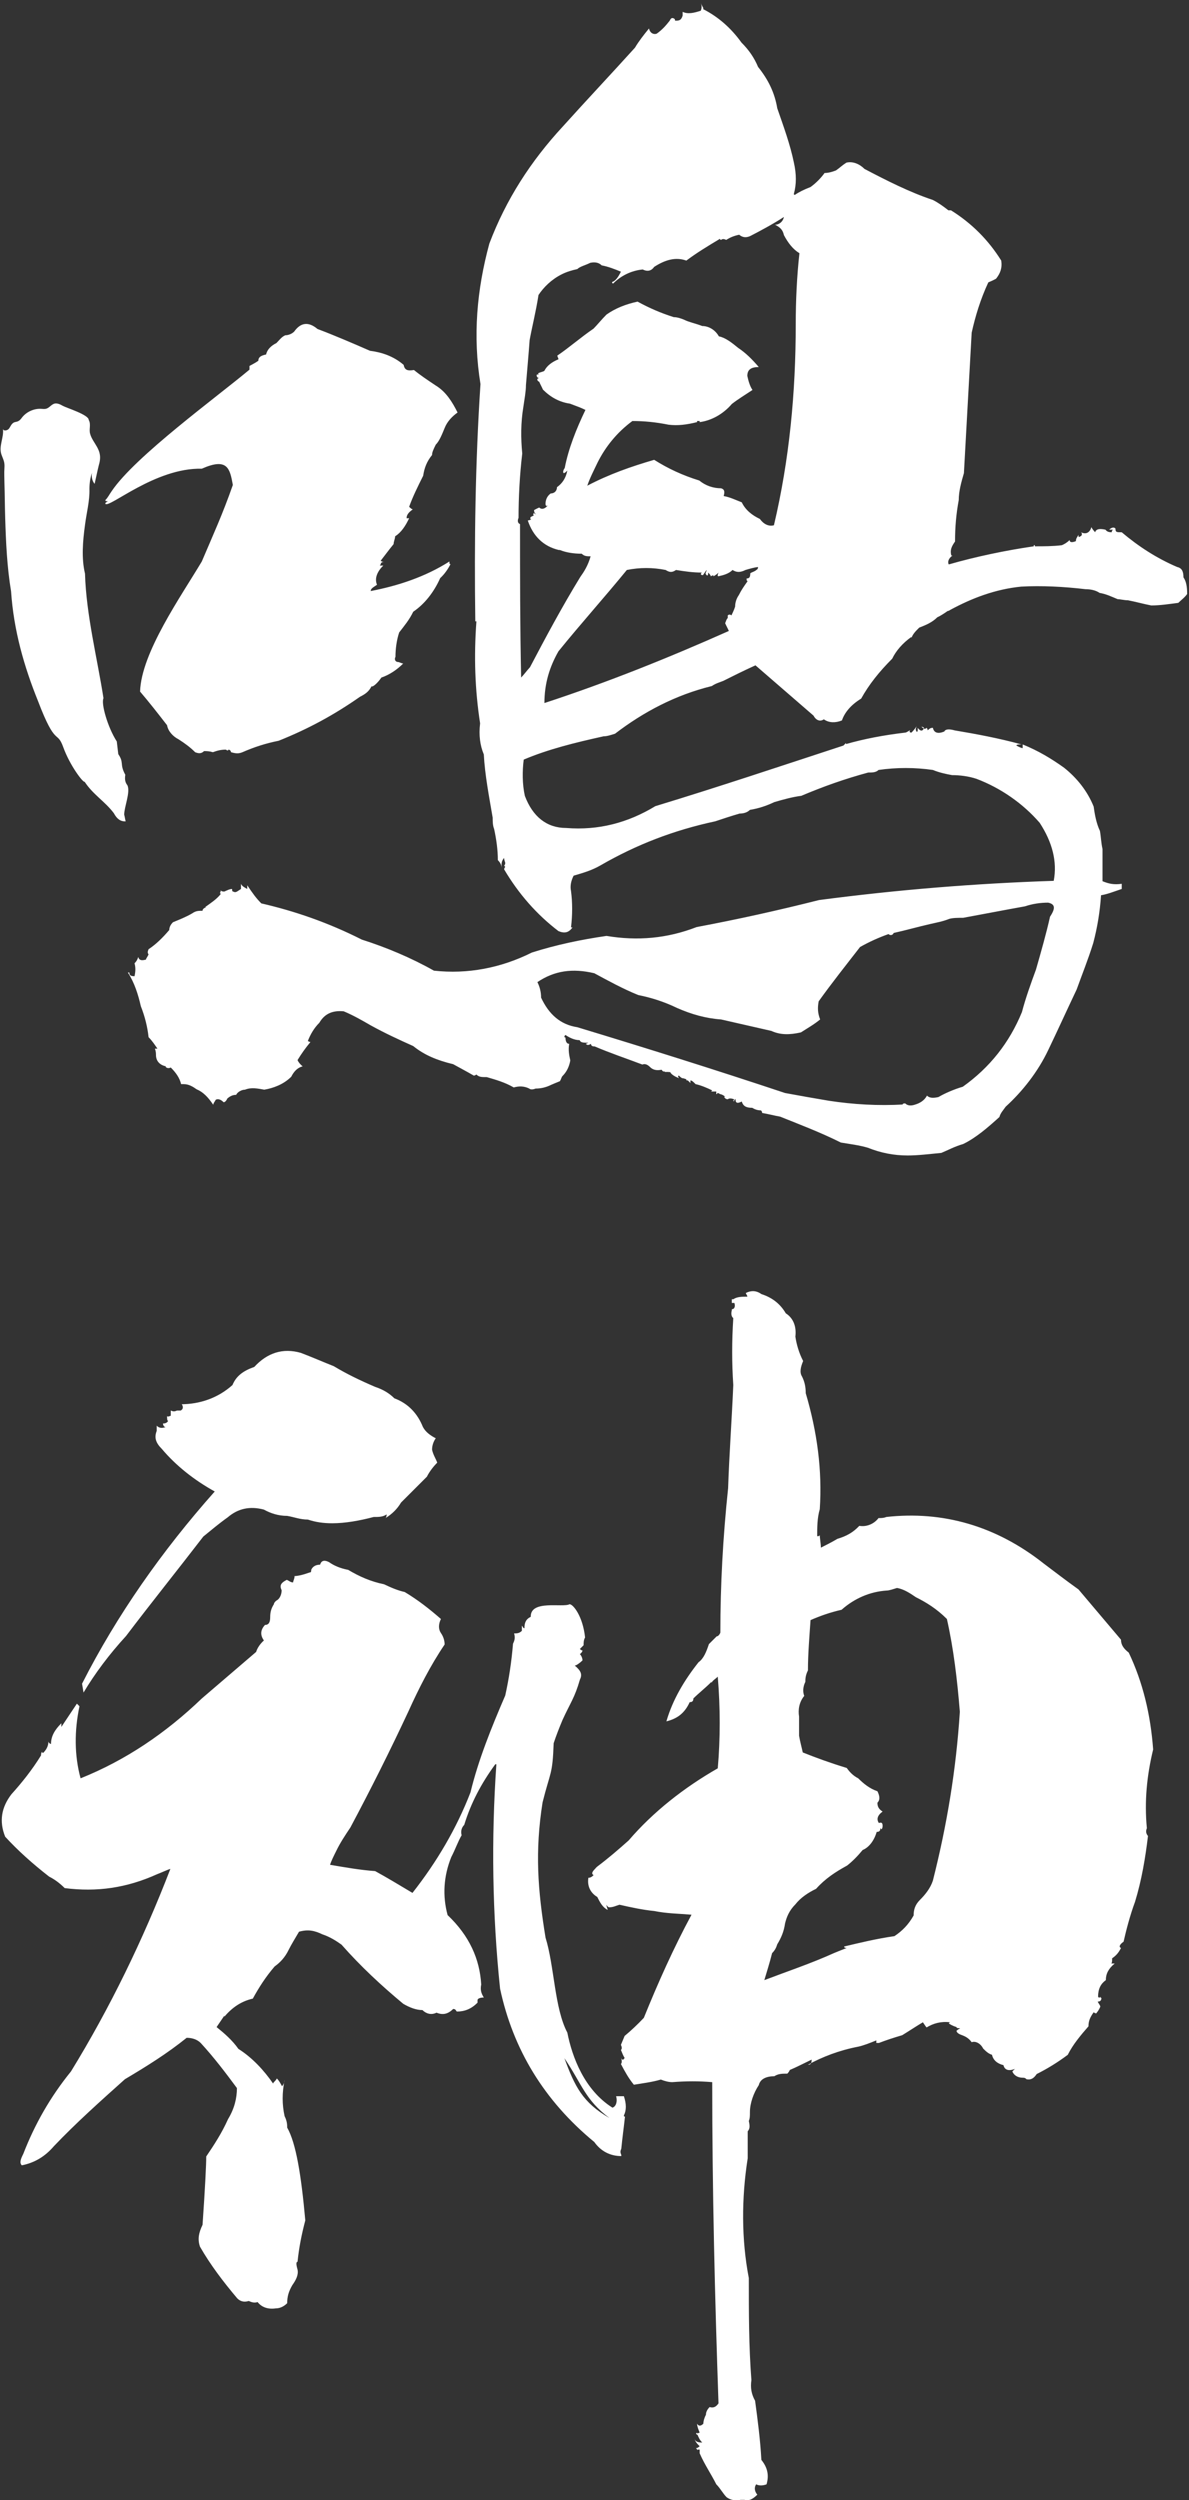
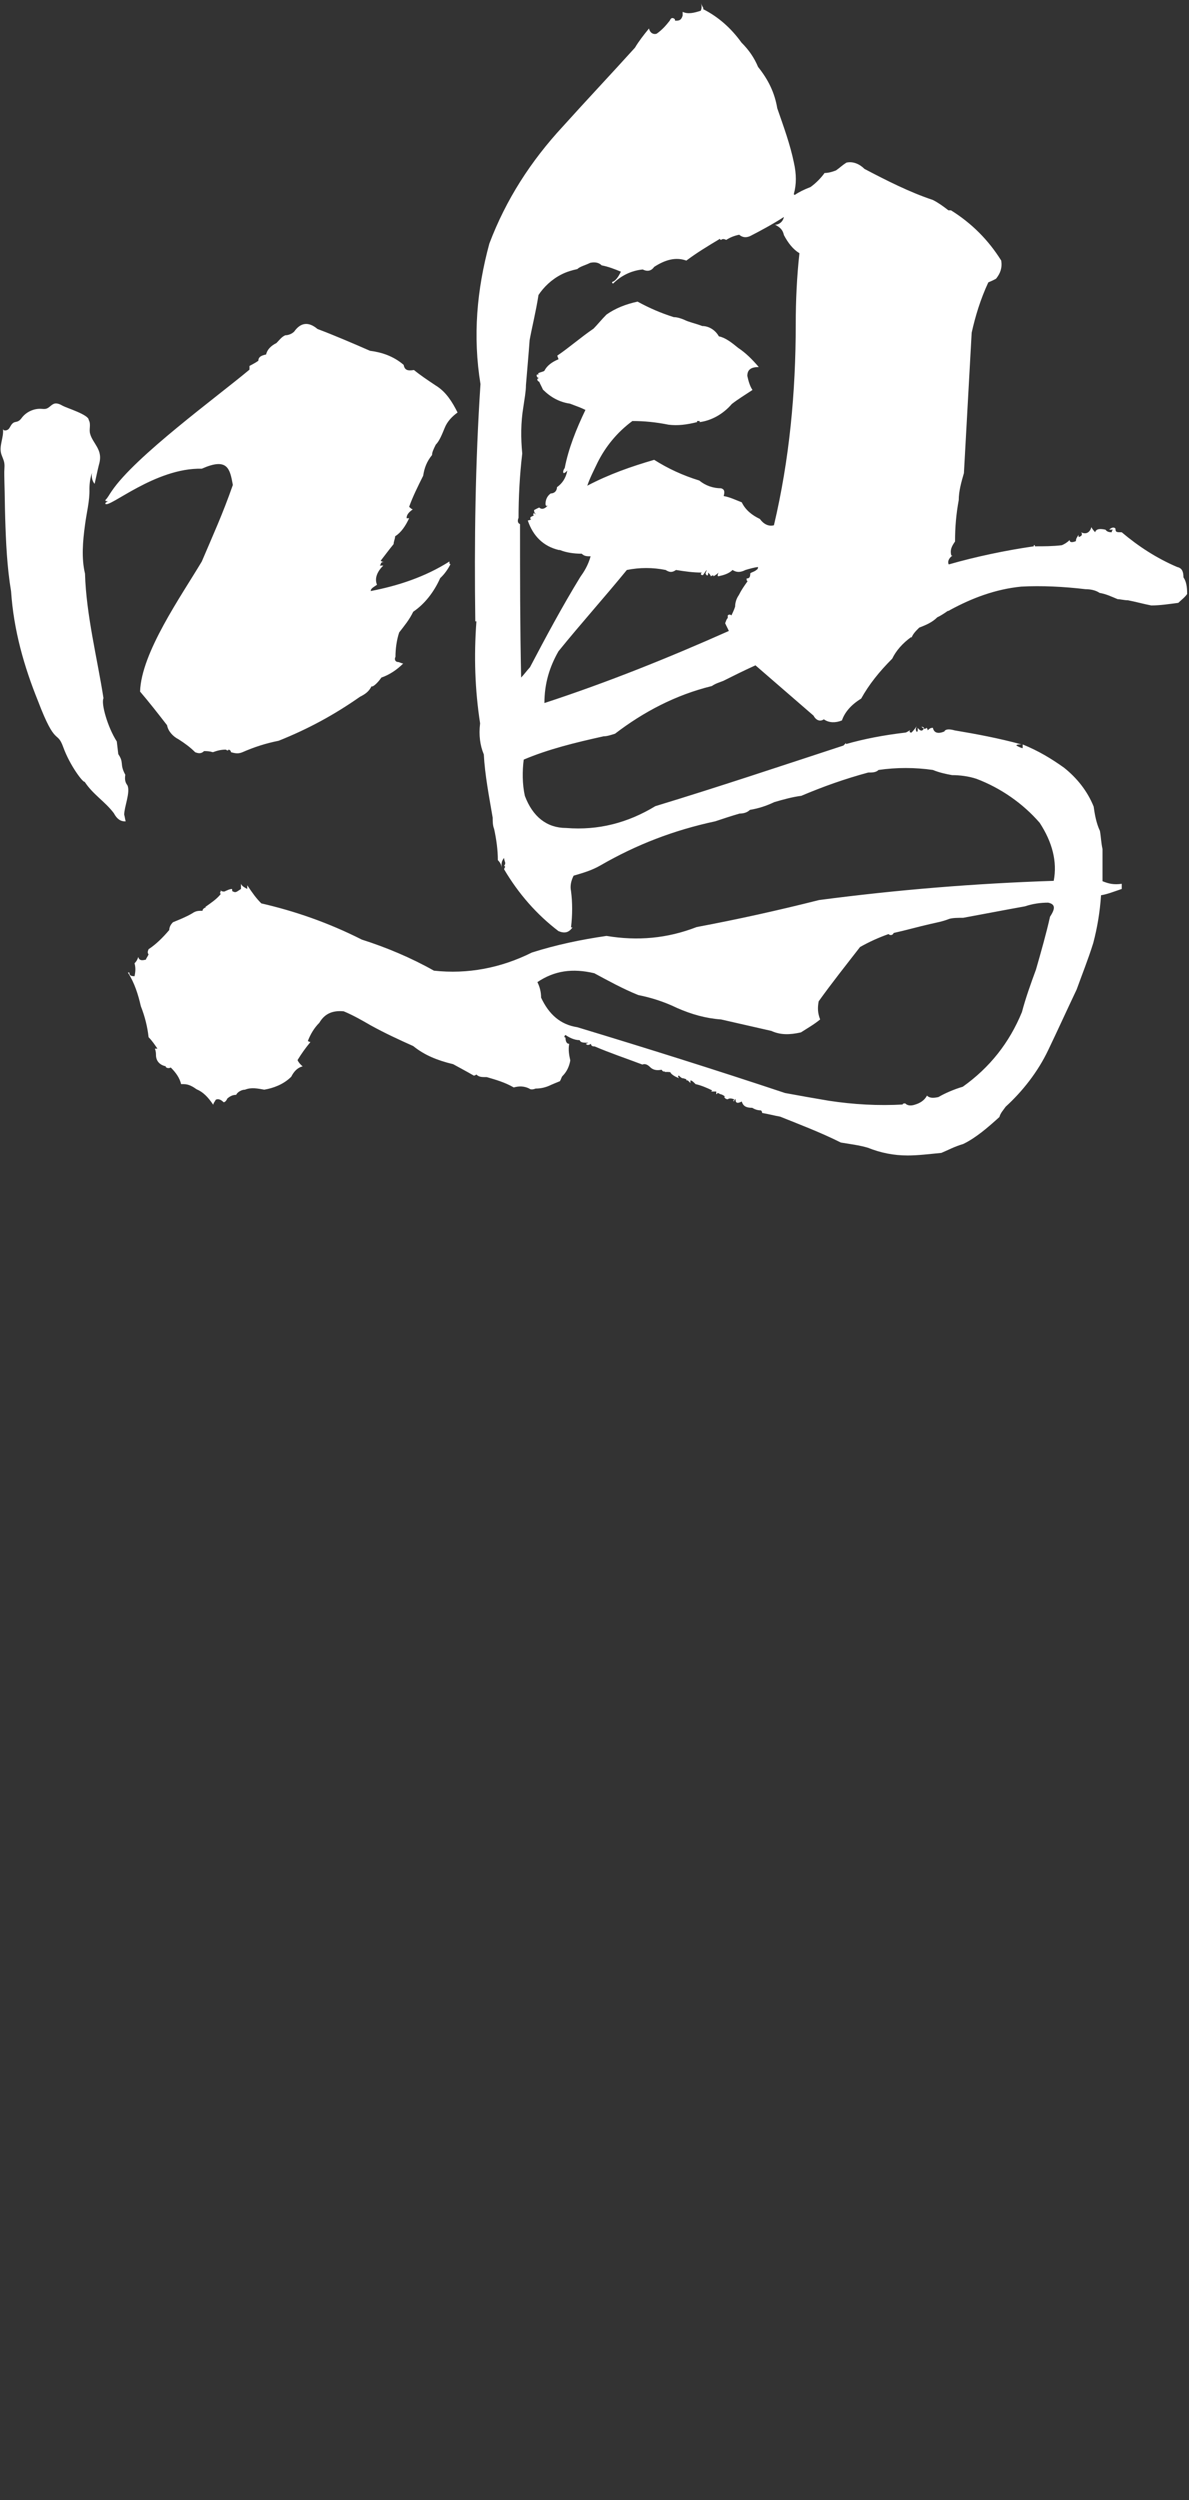
<svg xmlns="http://www.w3.org/2000/svg" version="1.1" id="组_256" x="0px" y="0px" width="321.7px" height="676.4px" viewBox="0 0 321.7 676.4" style="enable-background:new 0 0 321.7 676.4;" xml:space="preserve">
  <rect x="0" y="0" width="321.7" height="676.4" fill="#333333" stroke="none" />
  <style type="text/css">
	.st0{fill:#FFFFFF;}
</style>
  <g>
    <path class="st0" d="M23,155.2c0.3,11.1,3.4,23.3,5,33.7c-0.7,1.4,1.1,7.8,3.6,11.7l0.4,3.4c-0.3-0.1-0.3-0.1-0.3-0.4   c2.1,2.8,0.5,2.9,2.2,6c-0.2,1.4,0,2.1,0.6,2.9c0.8,1.9-0.9,5.8-0.9,7.9c0.2,0.7,0.2,1.1,0.4,1.8c-1.4,0.1-2.4-0.7-3.2-2.2   c-2.4-3.2-5.6-5-7.9-8.5c-0.4,0.3-4-4.4-5.8-9.4c-1.7-4.7-2,0.2-6.8-12.4c-3.8-9.4-6.6-19.2-7.3-29.7c-1.1-6.6-1.4-13.3-1.6-20   c-0.1-3.1-0.1-6.2-0.2-9.3c0-1.3-0.1-2.7,0-4.1c0.1-1.6-0.2-2-0.8-3.6c-0.8-2.3,0.7-4.6,0.4-7c0.1,0.7,1.2,0.5,1.6,0   s0.6-1.2,1.2-1.6c0.4-0.3,0.9-0.2,1.4-0.5c0.4-0.2,0.7-0.6,1-1c1.2-1.5,3.2-2.4,5.1-2.3c0.4,0,0.8,0.1,1.3,0   c0.9-0.2,1.4-1.1,2.3-1.4c0.8-0.2,1.6,0.2,2.3,0.6c1.1,0.6,7,2.4,7,3.8c0.7,1.2,0,2.6,0.4,3.8c0.3,1.2,1.3,2.5,1.9,3.6   c0.3,0.6,0.6,1.2,0.7,1.9c0.2,1,0,2.1-0.3,3.1c-0.4,1.6-0.7,3.2-1.1,4.9c-0.7-0.8-0.9-2-0.7-3c-0.5,1.4-0.7,2.9-0.7,4.4   c0.1,3.2-0.8,6.5-1.2,9.7C22.4,146.4,22,151,23,155.2 M190.1,2.4c4.2,2.1,7.7,5.2,10.5,9.1c2.1,2.1,3.5,4.2,4.5,6.6   c2.8,3.5,4.5,7,5.2,11.2c1.7,4.9,3.5,9.8,4.5,14.7c0.7,3.1,0.7,5.9,0,8.4c0,0.3,0,0.3,0.3,0.3c1-0.7,2.4-1.4,4.2-2.1   c1.4-1,2.8-2.4,3.8-3.8c1,0,2.1-0.3,3.1-0.7c1-0.7,1.7-1.4,2.8-2.1c1.7-0.4,3.5,0.3,4.9,1.7c5.9,3.1,12.2,6.3,18.5,8.4   c1.4,0.7,2.8,1.7,4.2,2.8h0.7c5.6,3.5,10.1,8,13.6,13.6c0.3,2.1-0.3,3.5-1.4,4.9c-0.7,0.4-1.4,0.7-2.1,1c-2.1,4.5-3.5,9.1-4.5,13.6   c-0.7,12.9-1.4,25.5-2.1,38c-0.7,2.4-1.4,4.9-1.4,7.3c-0.7,3.8-1,7.3-1,11.2c-1,1.4-1.4,2.4-1,3.8h0.3c-1,0.7-1.4,1.7-1,2.4   c7.3-2.1,15.4-3.8,23-4.9v-0.3h0.3v0.3c2.4,0,4.9,0,7.3-0.3c0.7-0.3,1.4-0.7,2.1-1.4c0,0.7,0.7,0.7,1.7,0.3c0-0.7,0.3-1,0.7-1.7   c0,0.7,0,0.7,0.7,0.3c0.3-0.3,0.3-0.7,0-1c1.4,0.7,2.4,0,2.8-1.4c0.3,0.7,0.7,1,1,1.4c0.3-1,1.4-1,2.8-0.7c0.3,0.4,0.7,0.7,1.7,0.7   c0-0.3,0-0.3,0.3-0.7h-1c0.7-0.7,1.4-0.7,1.7-0.3c0,1,0.3,1,1.7,1c4.5,3.8,9.4,7,15,9.4c1.4,0.3,1.7,1.4,1.7,2.8c0.7,1,1,2.4,1,4.5   c-0.7,1-1.7,1.7-2.4,2.4c-2.4,0.3-4.9,0.7-7.3,0.7c-2.1-0.4-4.2-1-6.3-1.4c-1,0-2.1-0.3-2.8-0.3c-1.7-0.7-3.1-1.4-4.9-1.7   c-1-0.7-2.4-1-3.8-1c-5.9-0.7-11.9-1-17.4-0.7c-7,0.7-13.3,3.1-19.2,6.3c-0.4,0.3-0.7,0.3-0.7,0.3c-1,0.7-2.1,1.4-2.8,1.7   c-1.4,1.4-3.1,2.1-4.9,2.8c-1,1-1.7,1.7-2.1,2.8v-0.3c-2.4,1.7-4.2,3.8-5.2,5.9c-3.5,3.5-6.3,7-8.4,10.8c-2.8,1.7-4.5,3.8-5.2,5.9   c-1.7,0.7-3.5,0.7-4.9-0.3c-1,0.7-2.1,0.3-2.8-1c-5.2-4.5-10.5-9.1-15.7-13.6c-3.1,1.4-5.9,2.8-8.7,4.2c-1,0.4-2.1,0.7-3.1,1.4   c-9.8,2.4-18.5,7-26.2,12.9c-1,0.3-2.1,0.7-3.1,0.7c-7.7,1.7-15,3.5-21.6,6.3c-0.4,3.1-0.4,6.6,0.3,9.8c2.1,5.6,5.9,8.7,11.2,8.7   c8.7,0.7,16.7-1.4,24.1-5.9c17.1-5.2,33.8-10.8,50.9-16.4c0.3-0.3,0.3-0.3,0.7-0.7v0.3c4.9-1.4,10.1-2.4,16-3.1   c0.3,0,0.7-0.3,1.4-0.7c-0.3,0.3-0.3,0.7,0.3,0.7c0.3-0.3,0.7-0.7,1.4-1.7c-0.3,0.7-0.3,1,0,1.4c0,0.3,0.3,0,0.3-0.3v-0.7   c0.7,1,1.4,1,1.7,0c0,0-0.3-0.3-0.7-0.3c0.7,0.7,1,0.7,1.4,0.3c0.3,0.3,0.3,0.7,0.3,0.7c0.4-0.4,0.7-0.7,1.4-0.7   c0.3,1.4,1.4,1.7,3.1,1c0.3-0.7,1.4-0.7,2.8-0.3c5.9,1,11.9,2.1,18.1,3.8c-0.7,0-1.4,0-1.4,0.3c0.7,0.4,1.4,0.7,1.7,0.7v-1   c4.2,1.7,7.7,3.8,11.2,6.3c3.5,2.8,6.3,6.3,8,10.5c0.3,2.1,0.7,4.5,1.7,6.6c0.3,1.7,0.3,3.1,0.7,4.9v8.7c1.7,0.7,3.1,1,5.2,0.7v1.4   c-2.1,0.7-3.8,1.4-5.6,1.7c-0.3,4.5-1,8.7-2.1,12.9c-1.4,4.5-3.1,8.7-4.5,12.6c-2.8,5.9-5.2,11.2-7.7,16.4   c-2.8,5.9-7,11.2-11.5,15.3c-0.7,1-1.4,1.7-1.7,2.8c-3.1,2.8-6.3,5.6-9.8,7.3c-2.4,0.7-4.2,1.7-5.9,2.4c-3.1,0.3-6.3,0.7-9.1,0.7   c-3.8,0-7.3-0.7-10.8-2.1c-2.4-0.7-4.9-1-7.3-1.4c-5.6-2.8-11.2-4.9-16.4-7c-1.7-0.3-3.1-0.7-4.9-1c0-0.3,0-0.3-0.3-0.7   c-1,0-1.7-0.3-2.4-0.7c-1.4,0-2.4-0.3-2.8-1.7c-1.4,0.7-1.7,0.3-1.7-0.7c-0.4,0.3-0.4,0.7-0.4,0.7l-0.3-0.3c0.3,0,0.3,0,0.3-0.3   c-0.7-0.3-1.4-0.3-1.7,0h0.4c-0.7,0-1,0-1.4-0.7h0.3c-0.3-0.3-1-0.7-1.4-0.7c0,0-0.3-0.3-0.7-0.3c0,0.3-0.3,0.3-0.3,0.3v-0.7h-1.4   l0.3-0.3c-1.4-0.7-3.1-1.4-4.5-1.7c-0.7-0.7-1-1-1.4-1v0.7c-0.3-0.3-0.7-0.7-0.7-0.7c-0.4,0-0.4,0-0.4-0.3c-0.7-0.3-1-0.3-1-0.3   c-0.3,0-0.7-0.4-1-0.7c-0.3,0-0.3,0.3,0,0.7c-1-0.4-2.1-1-2.4-1.7c-0.3,0-0.3,0.3-0.3,0h-1c0,0-0.3,0-0.3-0.3   c0,0.3-0.3,0.3-0.7-0.3c-1.4,0.3-2.4,0-3.1-0.7c-0.7-0.7-1.4-1-2.1-0.7c-4.5-1.7-8.7-3.1-12.9-4.9c-0.3,0-1,0-1-0.7   c-0.7,0.4-1,0.4-1.4,0l0.7-0.3c-1,0-1.7,0-2.1-0.3l-0.3-0.4c-1.4,0-2.8-0.7-3.8-1.4c-0.4,0.3-0.4,0.7,0,0.7c0,1,0.3,1.7,1,1.7   c-0.3,1.7,0,3.1,0.3,4.5c-0.3,1.7-1,3.1-2.1,4.2c-0.3,0.3-0.3,0.7-0.7,1.4c-1,0.4-1.7,0.7-2.4,1c-1.4,0.7-2.8,1-4.2,1   c-0.7,0.3-1.4,0.3-1.7,0c-1.4-0.7-2.8-0.7-4.2-0.3c-2.4-1.4-4.9-2.1-7.3-2.8c-1.4,0-2.1,0-2.8-0.7c-0.4,0.3-0.7,0.3-0.7,0.3   c-1.7-1-3.8-2.1-5.6-3.1c-4.2-1-7.7-2.4-10.8-4.9c-3.8-1.7-7.7-3.5-11.5-5.6c-2.4-1.4-4.9-2.8-7.3-3.8c-3.1-0.3-5.2,0.7-6.6,3.1   c-1.4,1.4-2.4,3.1-3.1,4.9c0.3,0.3,0.7,0.3,0.7,0.3c-1.4,1.7-2.4,3.1-3.5,4.9c0.3,0.7,1,1.4,1.4,1.7c-1.4,0.3-2.4,1.4-3.1,2.8   c-2.1,2.1-4.9,3.1-7.3,3.5c-1.7-0.3-3.5-0.7-5.2,0c-1,0-2.1,0.7-2.4,1.4c-1,0-1.7,0.4-2.4,1c-0.3,0.7-0.7,1-1,1   c-0.7-0.7-1.4-1-2.1-0.7c-0.4,0.7-0.7,1-0.7,1.4c-1.4-2.1-2.8-3.5-4.5-4.2c-1-0.7-2.1-1.4-3.5-1.4h-0.7c-0.4-1.7-1.4-3.1-2.8-4.5   c-0.7,0.4-1.4,0-1.4-0.3H45c-1.7-0.3-2.8-1.4-2.8-3.1c0-0.3,0-1-0.3-1.7h0.7c-0.7-1-1.4-2.1-2.4-3.1c-0.3-2.8-1-5.6-2.1-8.4   c-0.7-3.1-1.7-6.3-3.5-9.1h0.4c0,0.7,0.3,1,1.4,1c0.3-1.4,0.3-2.4,0-3.5c0.3-0.3,0.7-0.7,1-1.7c0.3,1,1,1,2.1,0.7   c0-0.3,0.4-0.7,0.7-1.4c-0.3-0.4-0.3-0.7,0-1.4c2.1-1.4,3.8-3.1,5.6-5.2c0-0.7,0.3-1.4,1-2.1c1.7-0.7,3.5-1.4,5.2-2.4   c1-0.7,1.7-0.7,2.8-0.7c0-0.4,0.3-0.7,1-1h-0.3c1.4-1,3.1-2.1,4.2-3.5c0-0.3-0.3-0.3-0.3-0.3s0.3,0,0.3-0.7c0.3,0.3,0.7,0.3,1,0.3   c0.7-0.3,1.4-0.7,2.1-0.7c0,0.4,0,0.7,0.3,0.7c0.7,0.4,1,0,2.1-0.7v-1.4c0.3,0.7,1,1,1.7,1.4v-1c1.4,2.1,2.4,3.5,3.8,4.9   c9.1,2.1,18.1,5.2,27.2,9.8c6.6,2.1,13.3,4.9,19.5,8.4c9.1,1,18.1-0.7,26.5-4.9c6.6-2.1,13.3-3.5,20.2-4.5   c8.4,1.4,16.4,0.7,24.4-2.4c11.2-2.1,22-4.5,33.1-7.3c21.3-2.8,42.2-4.5,63.5-5.2c1-5.2-0.4-10.5-3.8-15.7   c-4.5-5.2-10.5-9.4-17.1-11.9c-2.1-0.7-4.5-1-6.6-1c-1.7-0.3-3.5-0.7-5.2-1.4c-4.9-0.7-9.8-0.7-14.7,0c-0.7,0.7-1.7,0.7-2.8,0.7   c-6.3,1.7-12.2,3.8-18.1,6.3c-2.4,0.3-4.9,1-7.3,1.7c-2.1,1-4.2,1.7-6.6,2.1c-0.7,0.7-1.7,1-2.8,1c-2.4,0.7-4.5,1.4-6.6,2.1   c-11.2,2.4-21.3,6.3-31,11.9c-2.4,1.4-4.9,2.1-7.3,2.8c-0.7,1.4-1,2.8-0.7,4.2c0.4,3.1,0.4,6.3,0,9.8h0.4c-1,1.4-2.1,1.7-3.8,1   c-5.9-4.5-10.8-10.1-14.7-16.7c0-0.3,0.3-0.7,0.3-0.7l-0.3-0.3c0.3-0.3,0.3-0.7,0.3-0.7c0-0.3-0.3-0.7-0.3-1.4   c-0.3,0.3-0.7,1-0.7,1.7v1c0-0.7-0.3-1.4-1-2.1c0-2.8-0.4-5.6-1-8.4c-0.4-1-0.4-2.1-0.4-3.1c-1-5.9-2.1-11.5-2.4-17.1   c-1-2.4-1.4-5.2-1-8.4c-1.4-9.1-1.7-18.1-1-27.6h-0.3c-0.3-21.6,0-42.9,1.4-64.2c-2.1-12.9-1-25.5,2.4-38   c4.5-11.9,11.2-22.3,19.9-31.7c6.3-7,12.9-14,19.5-21.3c1-1.7,2.4-3.5,3.8-5.2c0.3,1.4,1.4,1.7,2.1,1.4c1.4-1,2.4-2.1,3.5-3.5   c0.3-0.7,0.7-1,1.4-0.4c0,0.4,0,0.4,0.4,0.4c1,0,1.4-0.4,1.7-1.4v-1c1.4,0.7,3.1,0.3,4.9-0.3c0.3-0.7,0.3-1.4,0-2.1   c0,0,0.3,0.7,0.7,1.4V2.4z M100.1,94.9c3.1,0.4,6.3,1.4,9.1,3.8c0.3,1.4,1,1.7,2.8,1.4c1.7,1.4,3.8,2.8,5.9,4.2   c2.8,1.7,4.5,4.5,5.9,7.3c-1.4,1-2.8,2.4-3.5,4.2c-0.7,1.7-1.4,3.5-2.4,4.5c-0.7,1.4-1,2.1-1,2.8c-1.4,1.7-2.1,3.5-2.4,5.6   c-1.4,2.8-2.8,5.6-3.8,8.4c0.3,0.3,0.7,0.7,1,0.7c-1,0.7-1.7,1.4-1.7,2.4h0.7c-1,2.1-2.1,3.8-3.8,4.9c0,0.7-0.4,1.4-0.4,2.1   c-1.4,1.7-2.4,3.1-3.5,4.5c0.3,0.3,0.7,0.3,1,0.3c-0.7,0-1,0.3-1,0.7c-0.3,0.3-0.3,0.3,0,0.3h0.7c-1.7,1.7-2.4,3.5-1.7,5.2   c-1,0.7-1.7,1-1.7,1.7c7.3-1.4,14.7-3.8,21.3-8c0,0.7,0,0.7,0.3,0.7c-0.7,1.4-1.7,2.8-2.8,3.8c-1.7,3.8-4.2,7-7.3,9.1   c-1,2.1-2.4,3.8-3.8,5.6c-0.7,2.1-1,4.5-1,6.6c-0.4,0.7,0,1.4,0.7,1.4c0.3,0,1,0.4,1.4,0.4c-1.7,1.7-3.8,3.1-5.9,3.8   c-0.7,1-1.7,2.1-2.4,2.4h-0.3c-0.7,1.4-1.7,2.1-3.1,2.8c-7,4.9-14,8.7-22,11.9c-3.5,0.7-6.6,1.7-9.8,3.1c-1,0.4-1.7,0.4-3.1,0   c0-0.3-0.3-0.7-0.7-0.7c0,0.3-0.3,0.3-0.7,0c-1.4,0-2.4,0.3-3.5,0.7c-1-0.3-1.7-0.3-2.4-0.3c-0.7,0.7-1.4,0.7-2.4,0.3   c-1.4-1.4-2.8-2.4-4.5-3.5c-1.4-0.7-2.8-2.1-3.1-3.8c-2.4-3.1-4.9-6.3-7.3-9.1c0.3-10.5,11.1-25.8,16.7-35.2   c3.1-7.3,5.6-12.7,8.4-20.7c-0.8-4.4-1.4-7.5-8.4-4.4c-12.6-0.3-25.1,10.8-26.1,9.5c0-0.4,0.3-0.4,0.7-0.7c-0.4,0-0.7,0-0.7-0.3   c0.7-0.7,1-1.4,1.7-2.4c6.3-9.4,28.6-25.6,37.3-32.9v-1c0.7-0.4,1.4-0.7,2.4-1.4c0-1,0.7-1.4,2.1-1.7c0.3-1.4,1.4-2.4,2.8-3.1   c0.7-0.7,1.4-1.7,2.4-2.1c0.7,0,1.7-0.3,2.4-1c1.7-2.4,3.8-2.8,6.3-0.7C90.4,90.7,95.3,92.8,100.1,94.9 M203.1,63.8   c-1.4,0.7-2.4,0.3-3.1-0.3c-1.4,0.3-2.4,0.7-3.5,1.4c-0.7-0.3-1-0.3-1.4,0c0,0-0.3,0-0.3-0.3c-3.5,2.1-6.3,3.8-9.1,5.9   c-2.8-1-5.6-0.3-8.7,1.7c-0.7,1-1.7,1.4-3.1,0.7c-3.1,0.3-5.9,1.7-8,3.8c0,0-0.3,0-0.3-0.4c1-0.3,1.7-1.4,2.4-2.8   c-1.7-0.7-3.5-1.4-5.2-1.7c-0.7-0.7-1.7-1-3.1-0.7c-1.4,0.7-2.8,1-3.5,1.7c-1.4,0.3-2.8,0.7-4.2,1.4c-2.8,1.4-4.9,3.5-6.3,5.6   c-0.7,4.5-1.7,8.4-2.4,12.2c-0.3,4.2-0.7,8.4-1,12.2c0,1.7-0.4,3.8-0.7,5.9c-0.7,4.2-0.7,8.4-0.3,12.6c-0.7,5.9-1,11.9-1,17.4   c-0.3,0.7-0.3,1.4,0.4,1.7c0,14,0,27.6,0.3,41.5c0.7-0.7,1.4-1.7,2.4-2.8c4.2-8,8.7-16.4,13.6-24.4c1-1.4,2.1-3.1,2.8-5.6   c-1,0-1.7,0-2.4-0.7c-2.1,0-4.2-0.3-5.9-1h-0.3c-4.2-1-7-3.8-8.4-8c0,0,0.4,0,1-0.3c-0.3,0-0.3,0-0.3-0.4c0-0.3,0.3-0.3,1-0.7   c-0.3,0-0.3-0.3,0-0.7c0,0.3,0.3,0.3,1,0.7c-0.7-0.3-1-0.7-1-1.4c0,0,0.7-0.4,1.4-0.7c0.7,0.7,1.7,0.3,2.4-0.7   c-0.3,0.4-0.7,0.4-0.7-0.3c0-1,0.4-2.1,1.4-2.8c1,0,1.7-0.7,1.7-1.7c1.4-1,2.4-2.4,2.8-4.5c-0.4,0.4-0.7,0.7-1,0.7   c-0.3-0.3,0-1,0.3-1.4c1-5.2,3.1-10.5,5.6-15.7c-1.4-0.7-2.4-1-4.2-1.7c-2.8-0.4-5.2-1.7-7.3-3.8c-0.3-0.7-0.7-1.4-1-2.1   c-0.7-0.3-0.7-1,0-1c-0.3,0-0.7-0.3-0.7-0.7c0-0.3,0-0.3,0.7-0.3c-0.3,0-0.3-0.3-0.3-0.3c0.7-0.4,1.4-0.4,1.7-0.7   c0.7-1.4,2.1-2.4,3.8-3.1c0-0.3-0.3-0.7-0.3-1c3.1-2.1,6.3-4.9,9.8-7.3c1-1,2.1-2.4,3.5-3.8c2.4-1.7,5.2-2.8,8.4-3.5   c3.1,1.7,6.3,3.1,9.8,4.2c1,0,2.1,0.4,2.8,0.7c1.4,0.7,3.1,1,4.9,1.7c1.7,0,3.5,1,4.5,2.8c1.7,0.3,3.5,1.7,5.2,3.1   c2.1,1.4,3.8,3.1,5.6,5.2c-2.1,0-3.1,0.7-3.1,2.4c0.3,1.4,0.7,2.8,1.4,3.8c-2.1,1.4-3.8,2.4-5.6,3.8c-2.4,2.8-5.6,4.5-8.7,4.9v-0.3   h-0.7v0.3c-2.8,0.7-5.2,1-7.7,0.7c-3.5-0.7-6.6-1-9.8-1c-4.2,3.1-7.3,7-9.4,11.2c-1,2.1-2.1,4.2-2.8,6.3c5.9-3.1,11.9-5.2,18.1-7   c3.8,2.4,7.7,4.2,12.2,5.6c1.7,1.4,3.8,2.1,5.9,2.1c1,0.3,1,1,0.7,2.1c1.7,0.3,3.1,1,4.9,1.7c1,2.1,2.8,3.5,4.9,4.5   c1,1.4,2.4,2.1,3.8,1.7c4.2-17.8,5.9-35.9,5.9-54.4c0-6.3,0.3-12.9,1-19.2c-1.7-1-3.1-2.8-4.2-4.9c-0.3-1.4-1-2.1-2.4-2.8   c1,0,2.1-0.7,2.4-2.1C209,60.7,205.8,62.4,203.1,63.8 M283.6,244.2c-2.1,0-4.2,0.3-6.3,1c-5.6,1-11.2,2.1-16.7,3.1   c-1.4,0-2.8,0-3.8,0.3c-1.7,0.7-3.5,1-5.2,1.4c-3.1,0.7-6.6,1.7-9.8,2.4c-0.3,0.7-1,0.7-1.4,0.3c-2.8,1-5.2,2.1-7.7,3.5   c-3.8,4.9-7.7,9.8-11.2,14.7c-0.3,1.7-0.3,3.1,0.4,4.9c-1.7,1.4-3.5,2.4-5.2,3.5c-3.1,0.7-5.6,0.7-8-0.4c-4.5-1-9.1-2.1-13.6-3.1   c-4.2-0.3-8-1.4-11.9-3.1c-3.5-1.7-7-2.8-10.5-3.5c-4.2-1.7-8-3.8-11.9-5.9c-5.9-1.4-10.8-0.7-15.4,2.4c0.7,1.4,1,2.8,1,4.2   c2.1,4.5,5.2,7.3,9.8,8c18.5,5.6,37.3,11.5,56.2,17.8c3.8,0.7,7.7,1.4,11.9,2.1c6.6,1,13.3,1.4,20.2,1h-0.3c0,0,0-0.3,0.7-0.3   c0.7,0.7,1.7,0.7,2.8,0.3c1-0.3,2.4-1,3.1-2.4c0.7,0.7,1.7,0.7,3.1,0.4c1.7-1,4.2-2.1,6.6-2.8c7.3-5.2,12.6-11.9,16-20.2   c1-3.8,2.4-7.7,3.8-11.5c1.4-4.9,2.8-9.8,3.8-14.3C285.7,245.6,285.4,244.6,283.6,244.2 M201.7,154.2c-1.4,0.7-2.4,0.7-3.5,0   c-1,1-2.4,1.4-3.8,1.7c-0.3,0-0.3-0.3,0-1c-0.3,0.3-0.7,0.7-1.4,1v-0.3l-0.7,0.3c0-0.3-0.4-0.7-0.7-1c0,1-0.3,1-0.7,0.3   c0-0.3,0.3-0.7,0.3-1c-0.3,0.3-0.7,1-1,1.4c-0.7,0-0.7-0.4-0.3-0.7c-2.4,0-4.5-0.3-7-0.7c-1,0.7-1.7,0.7-2.8,0   c-3.5-0.7-7-0.7-10.5,0c-6.3,7.7-12.6,14.7-18.5,22c-2.4,4.2-3.8,8.7-3.8,14c17.1-5.6,33.5-12.2,49.9-19.5c-0.3-0.7-0.7-1.4-1-2.1   c0.3-0.7,0.3-1,0.7-1.4v-0.7c0.3-0.3,0.7-0.3,1,0c0.3-0.7,0.7-1.4,1-2.4c0-1,0.3-2.1,1-3.1c0.7-1.4,1.4-2.4,2.4-3.8   c-0.3,0-0.3-0.3-0.3-0.7c0.7,0,1-0.3,1-1.4c0.4-0.3,0.7-0.3,1.4-0.7c0.3-0.3,0.7-0.3,0.7-1C204.1,153.5,202.7,153.9,201.7,154.2" />
-     <path class="st0" d="M103.9,428.6c2.1,1,3.8,1.7,5.6,2.1c3.5,2.1,6.6,4.5,9.8,7.3c-0.7,1.4-0.7,2.8,0,3.8c0.7,1,1,2.1,1,3.1   c-3.8,5.6-7,11.9-9.8,18.1c-4.9,10.5-10.1,20.9-15.7,31.4c-1.4,2.1-2.8,4.2-3.8,6.3c-0.7,1.4-1.4,2.8-1.7,3.8   c4.2,0.7,8,1.4,12.2,1.7c3.1,1.7,6.6,3.8,10.1,5.9c6.6-8.4,11.9-17.4,15.7-27.2c2.1-8.7,5.6-17.4,9.4-26.2c1-4.5,1.7-9.1,2.1-14   c0.3-0.7,0.7-1.4,0.3-2.8c0.7,0,1.4,0,2.1-0.7v-1.4c0.3,0.3,0.3,0.7,0.7,0.7c0-1.4,0.3-2.4,1.7-3.1c-0.1-4.7,8.7-2.4,10.5-3.4   c1,0,3.6,3.3,4.2,9c-0.4,0.7-0.4,1.4-0.4,2.1c-0.3,0.3-0.7,0.7-1,1c0,0,0.3,0.4,0.7,0.4c0,0.3-0.3,0.7-0.7,1c0.3,0.3,0.7,1,0.7,1.7   c-0.7,0.7-1.7,1.4-2.1,1.4c1.7,1.4,2.1,2.4,1.4,3.8c-1.4,4.9-2.6,6.3-4.7,10.9c-1,2.4-1.7,4.2-2.4,6.3c-0.3,8.7-0.9,7.6-3,16   c-2.1,13.3-1.3,23.7,0.8,36.6c2.4,7.7,2.4,19.1,5.9,25.7c1.3,6.6,4.6,15.5,12.2,20.3c1-0.3,1.4-1.7,1-3.1h2.1   c0.7,2.1,0.7,3.8,0,5.2c0,0.3,0,0.3,0.3,0.3c-0.3,2.8-0.7,5.6-1,8.7c-0.3,0.7-0.3,1,0,1.7v0.3c-3.1,0-5.6-1.4-7.3-3.8   c-13.6-11.2-22-25.1-25.5-41.5c-2.1-20.2-2.4-40.5-1-60.7h-0.3c-3.8,5.2-6.6,10.5-8.4,16.4c-0.7,0.7-1,1.7-0.7,2.8   c-1,1.7-1.7,3.8-2.8,5.9c-2.1,5.2-2.4,10.5-1,15.7c5.9,5.6,8.7,11.9,9.1,18.8c-0.3,1.4,0,2.4,0.7,3.5c-1,0-1.7,0.3-1.7,0.7v0.7   c-1.7,1.7-3.5,2.4-5.6,2.4c-0.3-0.3-0.3-0.7-1-0.7c-1.4,1.4-2.8,1.7-4.5,1c-1.4,0.7-2.8,0.3-3.8-0.7c-1.7,0-3.5-0.7-5.2-1.7   c-5.9-4.9-11.5-10.1-16.7-16c-1.4-1-3.1-2.1-5.2-2.8c-2.1-1-3.8-1.4-6.3-0.7c-1,1.7-2.1,3.5-2.8,4.9c-1,2.1-2.4,3.5-3.8,4.5   c-2.4,2.8-4.2,5.6-5.9,8.7c-3.1,0.7-5.6,2.4-7.7,4.9v-0.3c-0.7,1-1.4,2.1-2.1,3.1c2.1,1.7,4.2,3.5,5.9,5.9c3.8,2.4,7,5.9,9.4,9.4   c0-0.4,0.7-0.7,1-1.4c0.7,0.7,1,1.4,1.4,2.1c0.3-0.3,0.7-1,0.7-1.7c-0.7,3.5-0.7,6.6,0,9.8c0.7,1.4,0.7,2.4,0.7,3.1   c2.4,4.2,3.8,12.9,4.9,25.1c-1,3.8-1.7,7.3-2.1,11.2c-0.4,0-0.4,0.7,0,2.1c0.3,1.4-0.4,2.8-1.4,4.2c-1,1.7-1.4,3.1-1.4,4.9   c-1,1-2.1,1.4-3.1,1.4c-2.1,0.3-3.8-0.3-4.9-1.7c-1,0.3-1.7,0-2.4-0.3c-1,0.3-2.1,0.3-3.1-0.7c-3.8-4.5-7.3-9.1-10.1-14   c-0.7-2.1-0.3-3.8,0.7-5.9c0.7-10.1,1-16.4,1-18.5c2.1-3.1,4.2-6.3,5.9-10.1c1.7-2.8,2.4-5.6,2.4-8.4c-3.1-4.2-6.3-8.4-9.8-12.2   c-1-1-2.4-1.4-3.8-1.4c-5.2,4.2-10.8,7.7-16.7,11.2c-6.6,5.9-13.3,11.9-19.2,18.1c-2.4,2.8-5.2,4.5-8.7,5.2   c-0.7-0.7-0.3-1.7,0.4-3.1c3.1-8,7.3-15.4,12.9-22.3c10.5-17.1,19.5-35.6,26.9-54.8c-1,0.3-2.4,1-3.5,1.4   c-8.4,3.8-16.4,4.9-25.1,3.8c-1.4-1.4-2.8-2.4-4.2-3.1c-4.5-3.5-8.4-7-11.9-10.8c-1.7-4.2-1-8,1.7-11.5c2.8-3.1,5.6-6.6,8-10.5   c0-0.3,0-0.7,0.3-1c0,0.3,0,0.3,0.3,0.3c0.7-0.7,1.4-1.7,1.4-3.1c0,0.3,0.4,0.7,0.7,0.7c0-2.1,1-3.8,2.8-5.6v1   c1.4-2.1,2.8-4.2,4.2-6.3c0.3,0.3,0.7,0.7,0.7,0.7c-1.4,6.6-1.4,13.3,0.3,19.5c12.2-4.9,23-12.2,32.8-21.6   c4.9-4.2,9.8-8.4,14.7-12.6c0.3-1,1-2.1,2.1-3.1c-1-1.4-1-2.8,0.3-4.2c1,0,1.4-0.7,1.4-2.1c0-1.4,0.3-2.4,1-3.5   c0-0.3,0.3-0.7,0.7-1c0.7-0.3,1.4-1.4,1.4-2.8c-0.7-1.4,0-2.1,1.4-2.8c0.7,0.3,1,0.7,1.7,0.7c0-0.4,0.4-1,0.4-1.7h-0.4   c1.4,0,2.8-0.4,4.5-1c0.4,0,0.4-0.3,0.4-0.7c0.3-0.7,1-1.4,2.4-1.4c0.3-1,1-1.4,2.4-0.7c1.4,1,3.1,1.7,5.2,2.1   C97.2,426.5,100.4,427.9,103.9,428.6 M90.3,369.6c3.5,2.1,7,3.8,11.2,5.6c2.1,0.7,3.8,1.7,5.2,3.1c3.8,1.4,6.3,4.2,7.7,7.7   c0.7,1.4,2.1,2.4,3.5,3.1c-0.7,1-1,2.1-1,3.1c0.3,1.4,1,2.4,1.4,3.5c-1,1-2.1,2.4-2.8,3.8c-2.4,2.4-4.5,4.5-7,7   c-1,1.7-2.4,3.1-4.2,4.2c0.3-0.3,0.3-0.7,0.3-1c-1,0.7-2.1,0.7-3.5,0.7c-3.8,1-7.7,1.7-11.2,1.7c-2.4,0-4.5-0.3-6.6-1   c-2.1,0-3.8-0.7-5.6-1c-2.4,0-4.5-0.7-6.3-1.7c-3.8-1-7-0.3-9.8,2.1c-2.4,1.7-4.5,3.5-6.6,5.2c-7,9.1-14,17.8-20.9,26.9   c-4.5,4.9-8.4,10.1-11.5,15.3l-0.4-2.4c9.4-18.5,21.6-35.9,35.9-52c-5.6-3.1-10.5-7-14.3-11.5c-1.7-1.7-2.1-3.1-1.4-4.9v-1.4   c0.7,0.7,1.4,0.7,2.4,0.4c-0.3,0-0.7-0.4-0.7-1c0.3,0,1,0,1.4-0.7c-0.3,0-0.3-0.7-0.3-1.4c0,0.3,0.3,0.3,1,0v-1.4   c0.7,0.3,1,0.3,1.7,0h1c0.7-0.4,0.7-1,0.3-1.7h-0.3c5.2,0,10.1-1.7,14-5.2c1-2.4,2.8-3.8,5.9-4.9c3.5-3.8,7.7-5.2,12.6-3.8   C84.3,367.1,87.5,368.5,90.3,369.6 M152.7,556.8c2.8,7.6,4.9,12,12.2,16.2C158.3,568.1,157.5,563.9,152.7,556.8 M215.2,361.6   c0.3,2.1,1,4.5,2.1,6.6c-0.7,1.7-1,3.1-0.3,4.2c0.7,1.4,1,2.8,1,4.5c3.1,10.5,4.5,20.9,3.8,31.4c-0.7,2.4-0.7,4.9-0.7,7.3   c0.3,0,0.7,0,0.7-0.4c0,1,0.3,2.4,0.3,3.5c1.4-0.7,2.8-1.4,4.5-2.4c2.4-0.7,4.2-1.7,5.9-3.5c1.7,0.3,3.8-0.3,5.2-2.1   c0.7,0,1.4,0,2.1-0.3c15.3-1.7,29.7,2.4,42.6,12.6c2.8,2.1,5.9,4.5,9.4,7c3.8,4.5,7.7,9.1,11.5,13.6c0,1.4,0.7,2.4,2.1,3.5   c3.8,8,5.9,16.7,6.6,26.2c-1.7,7-2.4,14-1.7,21.3c-0.3,0.7-0.3,1.4,0.3,2.1c-0.7,5.9-1.7,11.9-3.5,17.8c-1.4,3.8-2.4,7.7-3.1,10.8   c-1,0.7-1.4,1.4-0.7,1.7c-0.7,1.4-1.4,2.1-2.4,2.8c0,0.7,0,1.4-0.3,1.4h1c-1.7,1.4-2.4,2.8-2.4,4.5c-1.4,1-2.1,2.4-2.1,4.5l0.3,0.3   l0.3-0.3c0,0,0,0.3,0.3,0.3c0,0.7-0.3,1-1,1c0.3,0.7,0.7,1,0.7,1.4c-0.3,0.7-0.7,1.4-1.4,2.1l0.3-0.3c0,0-0.3,0-0.7-0.3   c-1,1.4-1.4,2.4-1.4,3.8c-2.1,2.4-4.2,4.9-5.6,7.7c-2.8,2.1-5.6,3.8-8.4,5.2c-0.7,1-1.4,1.7-2.8,1.4c-0.3-0.4-0.7-0.4-1-0.4   c-1.4,0-2.4-0.7-2.8-1.7c0,0,0.3-0.3,0.7-0.7c-1.7,0.7-2.8,0.3-3.1-1c-1.7-0.4-2.8-1.4-3.1-2.8c-1-0.3-1.7-1-2.4-1.7   c-0.7-1.4-2.1-2.1-3.1-1.7c-1-1.4-2.1-1.7-3.1-2.1c-0.7-0.3-1-0.7-1-1c0,0,0.3-0.3,1-0.7c-0.7,0-1,0-1-0.3c-1-0.3-1.7-0.7-2.1-1   l0.3-0.3c-2.4-0.3-4.5,0.3-6.3,1.4c-0.3-0.3-0.7-1-1-1.4c-1.7,1-3.8,2.4-5.6,3.5c-2.4,0.7-4.5,1.4-6.3,2.1h-0.7v-0.7   c-1.7,0.7-3.5,1.4-4.9,1.7c-5.2,1-9.8,2.8-13.6,4.9c0.7,0,1-0.3,1-1.4c-2.1,1-4.2,2.1-5.9,2.8c-0.3,0.7-0.7,1-0.7,1   c-1.4,0-2.4,0-3.5,0.7c-2.1,0-3.8,0.7-4.2,2.4c-1.4,2.1-2.4,4.9-2.4,7.3c0,1,0,1.7-0.3,2.4c0.3,1.4,0.3,2.1-0.3,2.8v7.3   c-1.7,10.8-1.7,22,0.3,32.4c0,9.4,0,18.5,0.7,27.6c-0.3,2.1,0,3.8,1,5.6c0.7,5.2,1.4,10.5,1.7,16c1.7,2.1,2.1,4.2,1.4,6.6   c-1,0.4-2.1,0.4-2.8,0c-0.7,1-0.3,2.1,0.3,2.8c-1.4,1.4-2.4,1.7-3.5,1.4h-1c-1.7,0.3-2.8,0-3.8-0.7c-1-1-1.7-2.4-2.8-3.5   c-1.4-2.8-3.1-5.2-4.5-8.4v-1c-0.7,0-0.7,0-0.3,0.4c-0.4-0.4-0.7-0.7-0.7-1c0,0.3,0.3,0.3,1-0.3c-0.7-0.7-1.4-1.4-1.4-2.4   c0,1,0.7,1.4,2.1,1.4c-0.7-0.7-1-1.4-1.4-2.4l0.4,0.3h-0.4l-0.3-0.3l0.3-0.3c0,0.3,0,0.3,0.7,0c-0.3-0.7-0.7-1.7-0.7-2.4   c0.4,0.7,1,0.7,1.7,0c0-0.7,0.3-1.7,0.7-2.4c0-0.7,0.3-1.4,1-2.1c1,0.3,1.7,0,2.4-1c-1-29-1.7-57.9-1.7-86.9c-3.5-0.3-7-0.3-10.8,0   c-1,0-2.1-0.3-3.1-0.7c-2.4,0.7-4.9,1-7.3,1.4c-1.4-1.7-2.4-3.5-3.5-5.6c0.3-0.3,0.3-1,0-1.7c0.3,0.7,0.7,0.7,1,0   c-0.3-0.3-0.7-1.4-1-2.1c0.3-0.3,0.3-0.7,0-1.4c0.3-0.7,0.7-1.7,1-2.4c1.7-1.4,3.5-3.1,5.2-4.9c3.8-9.4,8-18.8,12.9-27.9   c-3.5-0.3-6.6-0.3-10.1-1c-3.1-0.3-6.3-1-9.4-1.7c-1,0.3-1.7,0.7-2.8,0.7c0,0-0.4,0-0.7-0.7c0,0.7,0.3,1,0.3,1.4   c-1.4-0.7-2.1-2.1-2.8-3.5c-1.7-1-2.8-2.8-2.4-5.2c0.3,0,0.7,0,1.4-0.7c-0.7-0.4-0.3-1,0.4-1.7c0,0,0.3-0.4,0.7-0.7   c2.8-2.1,5.6-4.5,8.4-7c6.6-7.7,15-14.3,24.1-19.5c0.7-8,0.7-16.4,0-24.8c-0.7,0.7-1.4,1-1.7,1.7v-0.3c-1.7,1.7-3.5,3.1-4.9,4.5   c0,0.7-0.3,1-1,1c-1.4,3.1-3.5,4.5-6.3,5.2c1.7-5.9,4.9-11.2,8.7-16c1.4-1,2.1-2.8,2.8-4.9c0.7-0.7,1.4-1.4,2.1-2.1   c0.3,0,0.7-0.3,1-1c0-12.9,0.7-25.8,2.1-39.1c0.3-9.1,1-18.5,1.4-27.9c-0.4-5.9-0.4-11.9,0-18.1c-0.4-0.3-0.7-1-0.4-2.1v-0.3   c0.7,0,1-0.7,0.7-1.7h-0.7v-1h0.4c1-0.7,2.4-0.7,3.8-0.7c0-0.4-0.4-0.7-0.4-1c1.4-0.7,2.8-0.7,4.2,0.3c3.1,1,5.2,2.8,6.6,5.2   C214.8,356.7,215.5,359.1,215.2,361.6 M242.7,429.6c-1,0.3-2.1,0.7-2.8,0.7c-4.5,0.3-8.7,2.1-12.2,5.2c-3.1,0.7-5.9,1.7-8.4,2.8   c-0.3,4.5-0.7,9.1-0.7,13.6c-0.7,1.4-0.7,2.4-0.7,3.1c-0.7,1.4-0.7,2.8-0.3,3.8c-1.4,1.7-1.7,3.8-1.4,5.6v5.2   c0.3,1.7,0.7,3.1,1,4.5c3.5,1.4,7.3,2.8,11.9,4.2c0.7,1,1.7,2.1,3.1,2.8c1.4,1.4,3.1,2.8,5.2,3.5c0.7,1.4,0.7,2.4,0,3.1   c0,1,0.3,1.7,1.4,2.4c-1.4,1-1.7,2.1-1,3.1c0.7-0.3,1,0,1,0.7c0,0.3,0,0.7-0.3,1l-0.3-0.3c0,0.7-0.3,1-1,1   c-0.7,2.4-2.1,4.2-3.8,4.9c-1.4,1.7-2.8,3.1-4.2,4.2c-3.1,1.7-5.9,3.5-8.4,6.3c-2.1,1-4.2,2.4-5.6,4.2c-1.7,1.7-2.4,3.5-2.8,5.2   c-0.3,2.1-1,3.8-2.1,5.6c-0.3,1-0.7,1.7-1.4,2.4c-0.7,2.8-1.4,4.9-2.1,7.3c6.3-2.4,12.6-4.5,18.8-7.3c0.7-0.3,1.7-0.7,3.5-1.4   c-0.3,0-0.7,0-0.7-0.4c4.2-1,8.7-2.1,13.6-2.8c2.1-1.4,3.8-3.1,5.2-5.6c0-1.4,0.3-2.8,1.7-4.2c1.4-1.4,2.8-3.1,3.5-5.2   c3.8-15,6.3-30,7.3-45.7c-0.7-8.7-1.7-17.1-3.5-25.1c-2.8-2.8-5.6-4.5-8.4-5.9C246.2,431,244.5,429.9,242.7,429.6" />
  </g>
</svg>